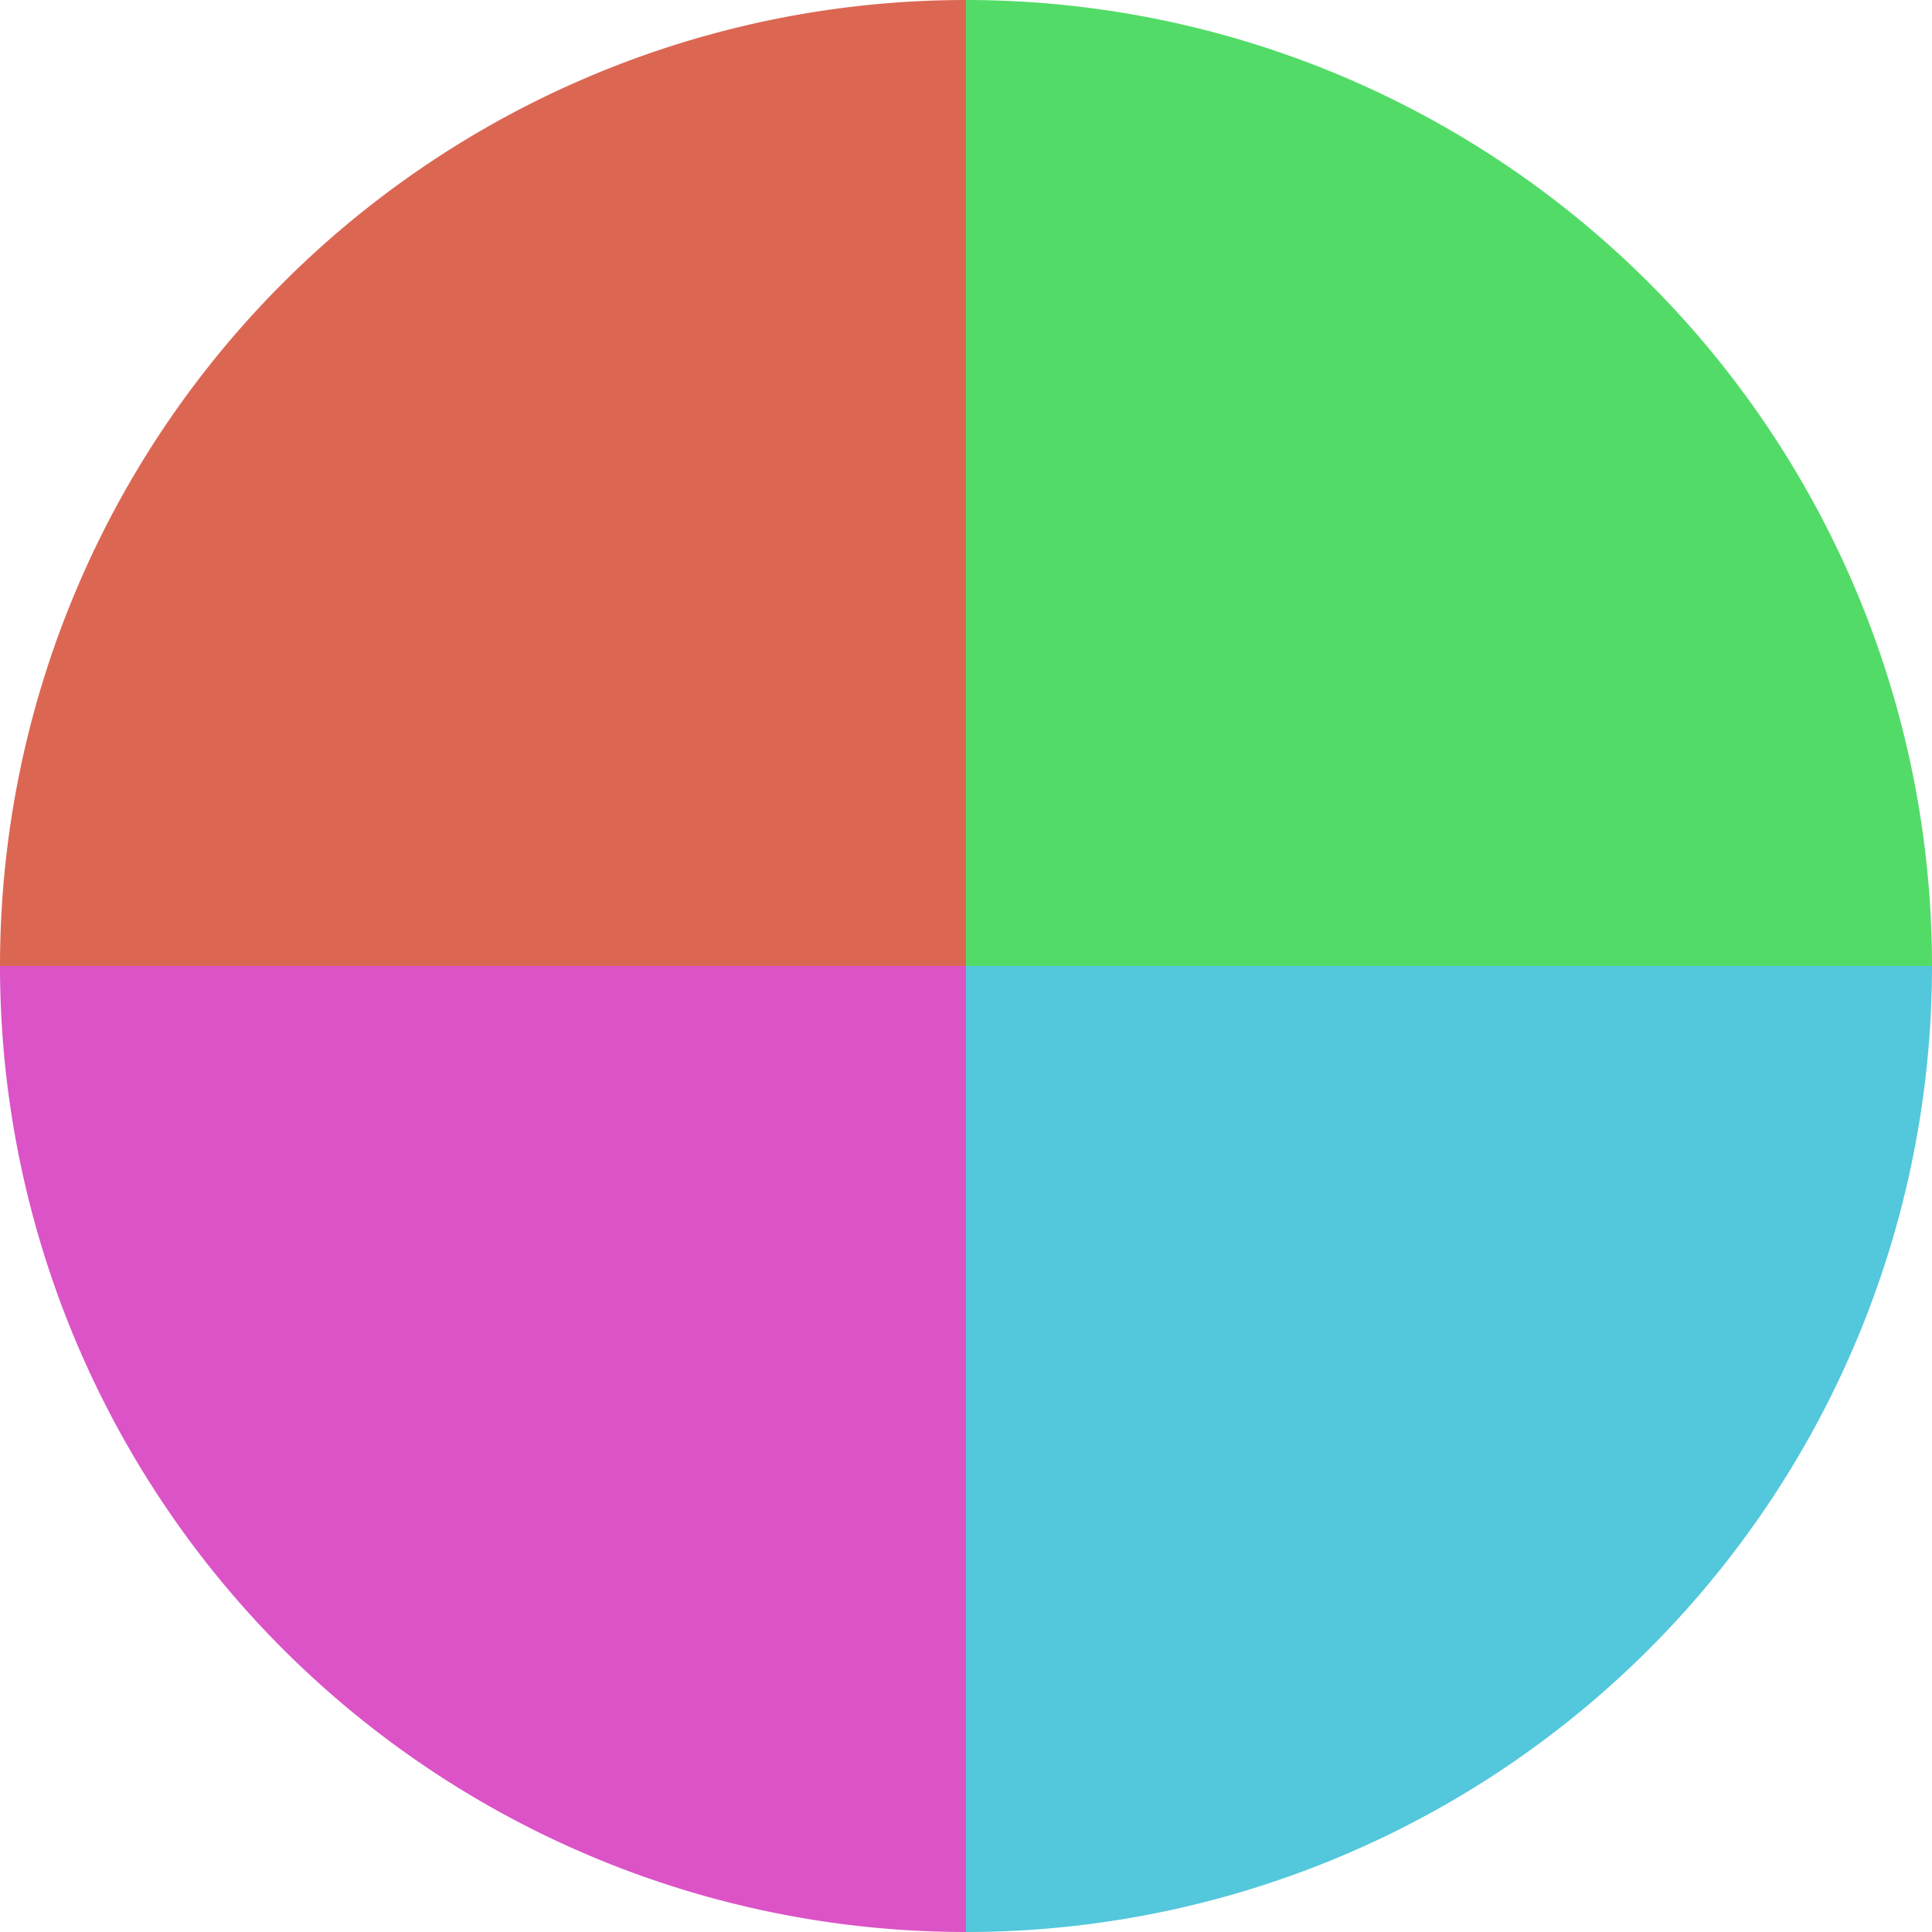
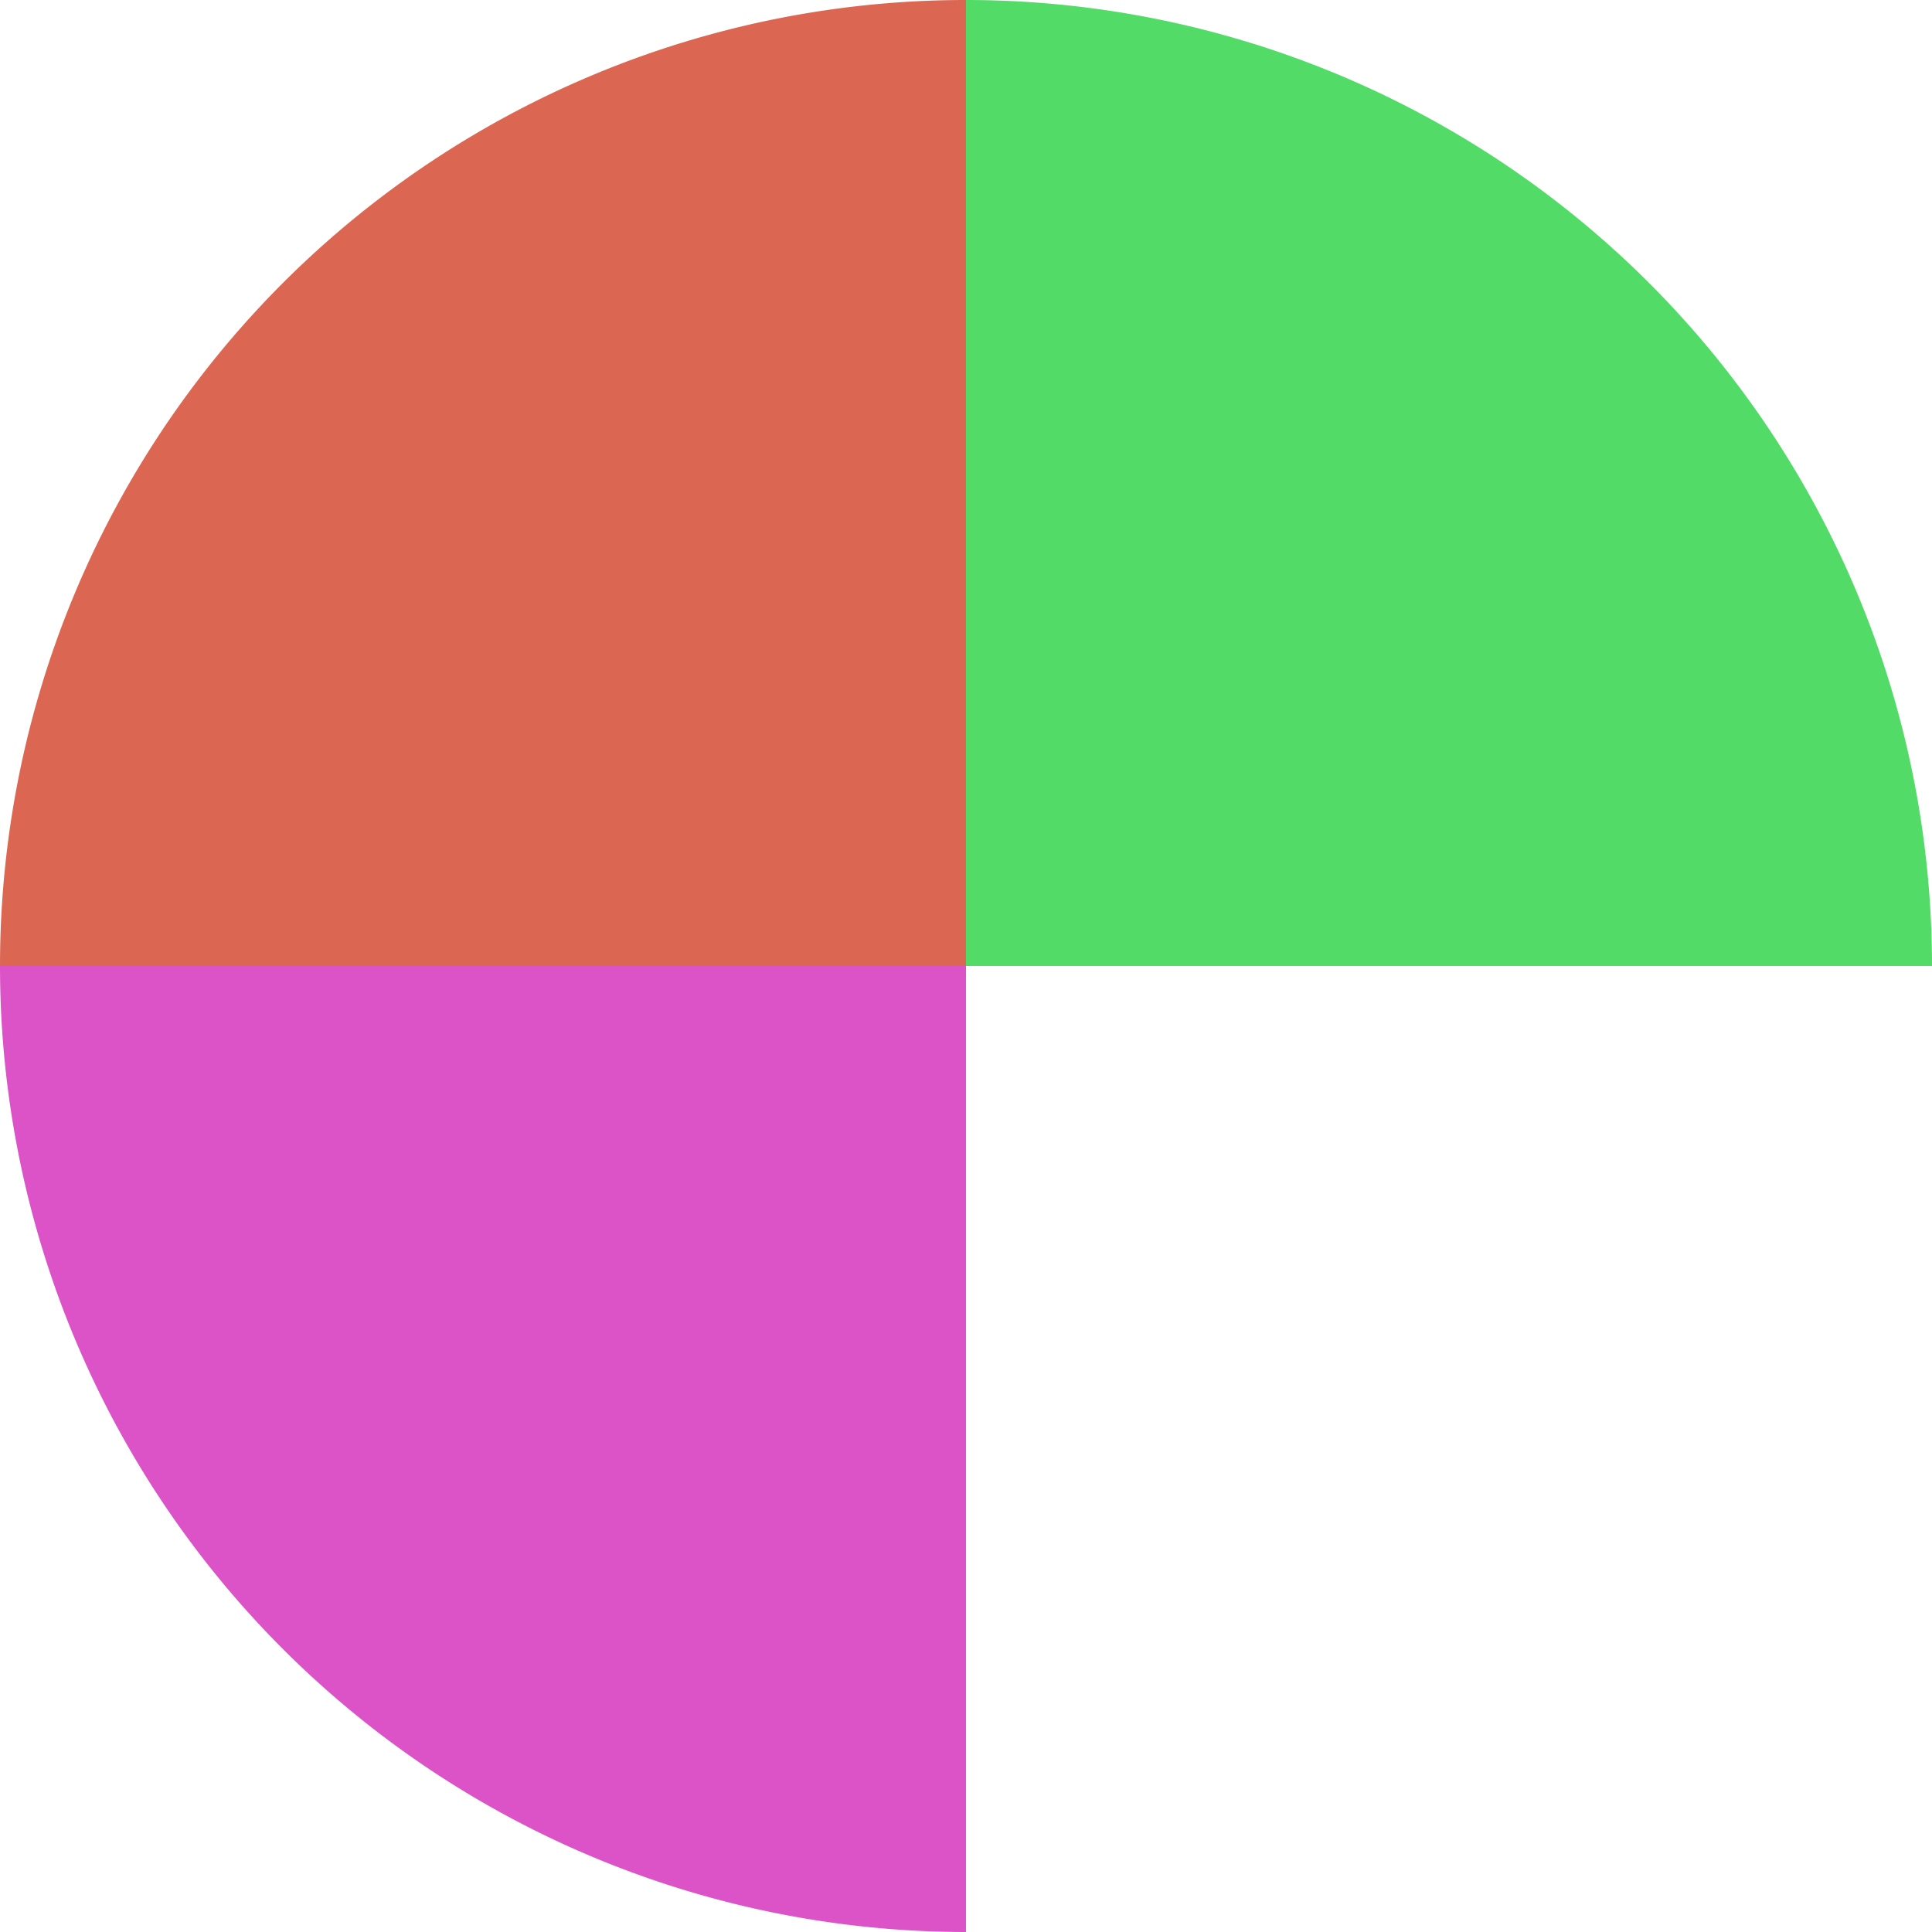
<svg xmlns="http://www.w3.org/2000/svg" width="500" height="500" viewBox="-1 -1 2 2">
  <path d="M 0 -1               A 1,1 0 0,1 1 0             L 0,0              z" fill="#53db68" />
-   <path d="M 1 0               A 1,1 0 0,1 0 1             L 0,0              z" fill="#53c7db" />
  <path d="M 0 1               A 1,1 0 0,1 -1 0             L 0,0              z" fill="#db53c7" />
  <path d="M -1 0               A 1,1 0 0,1 -0 -1             L 0,0              z" fill="#db6753" />
</svg>